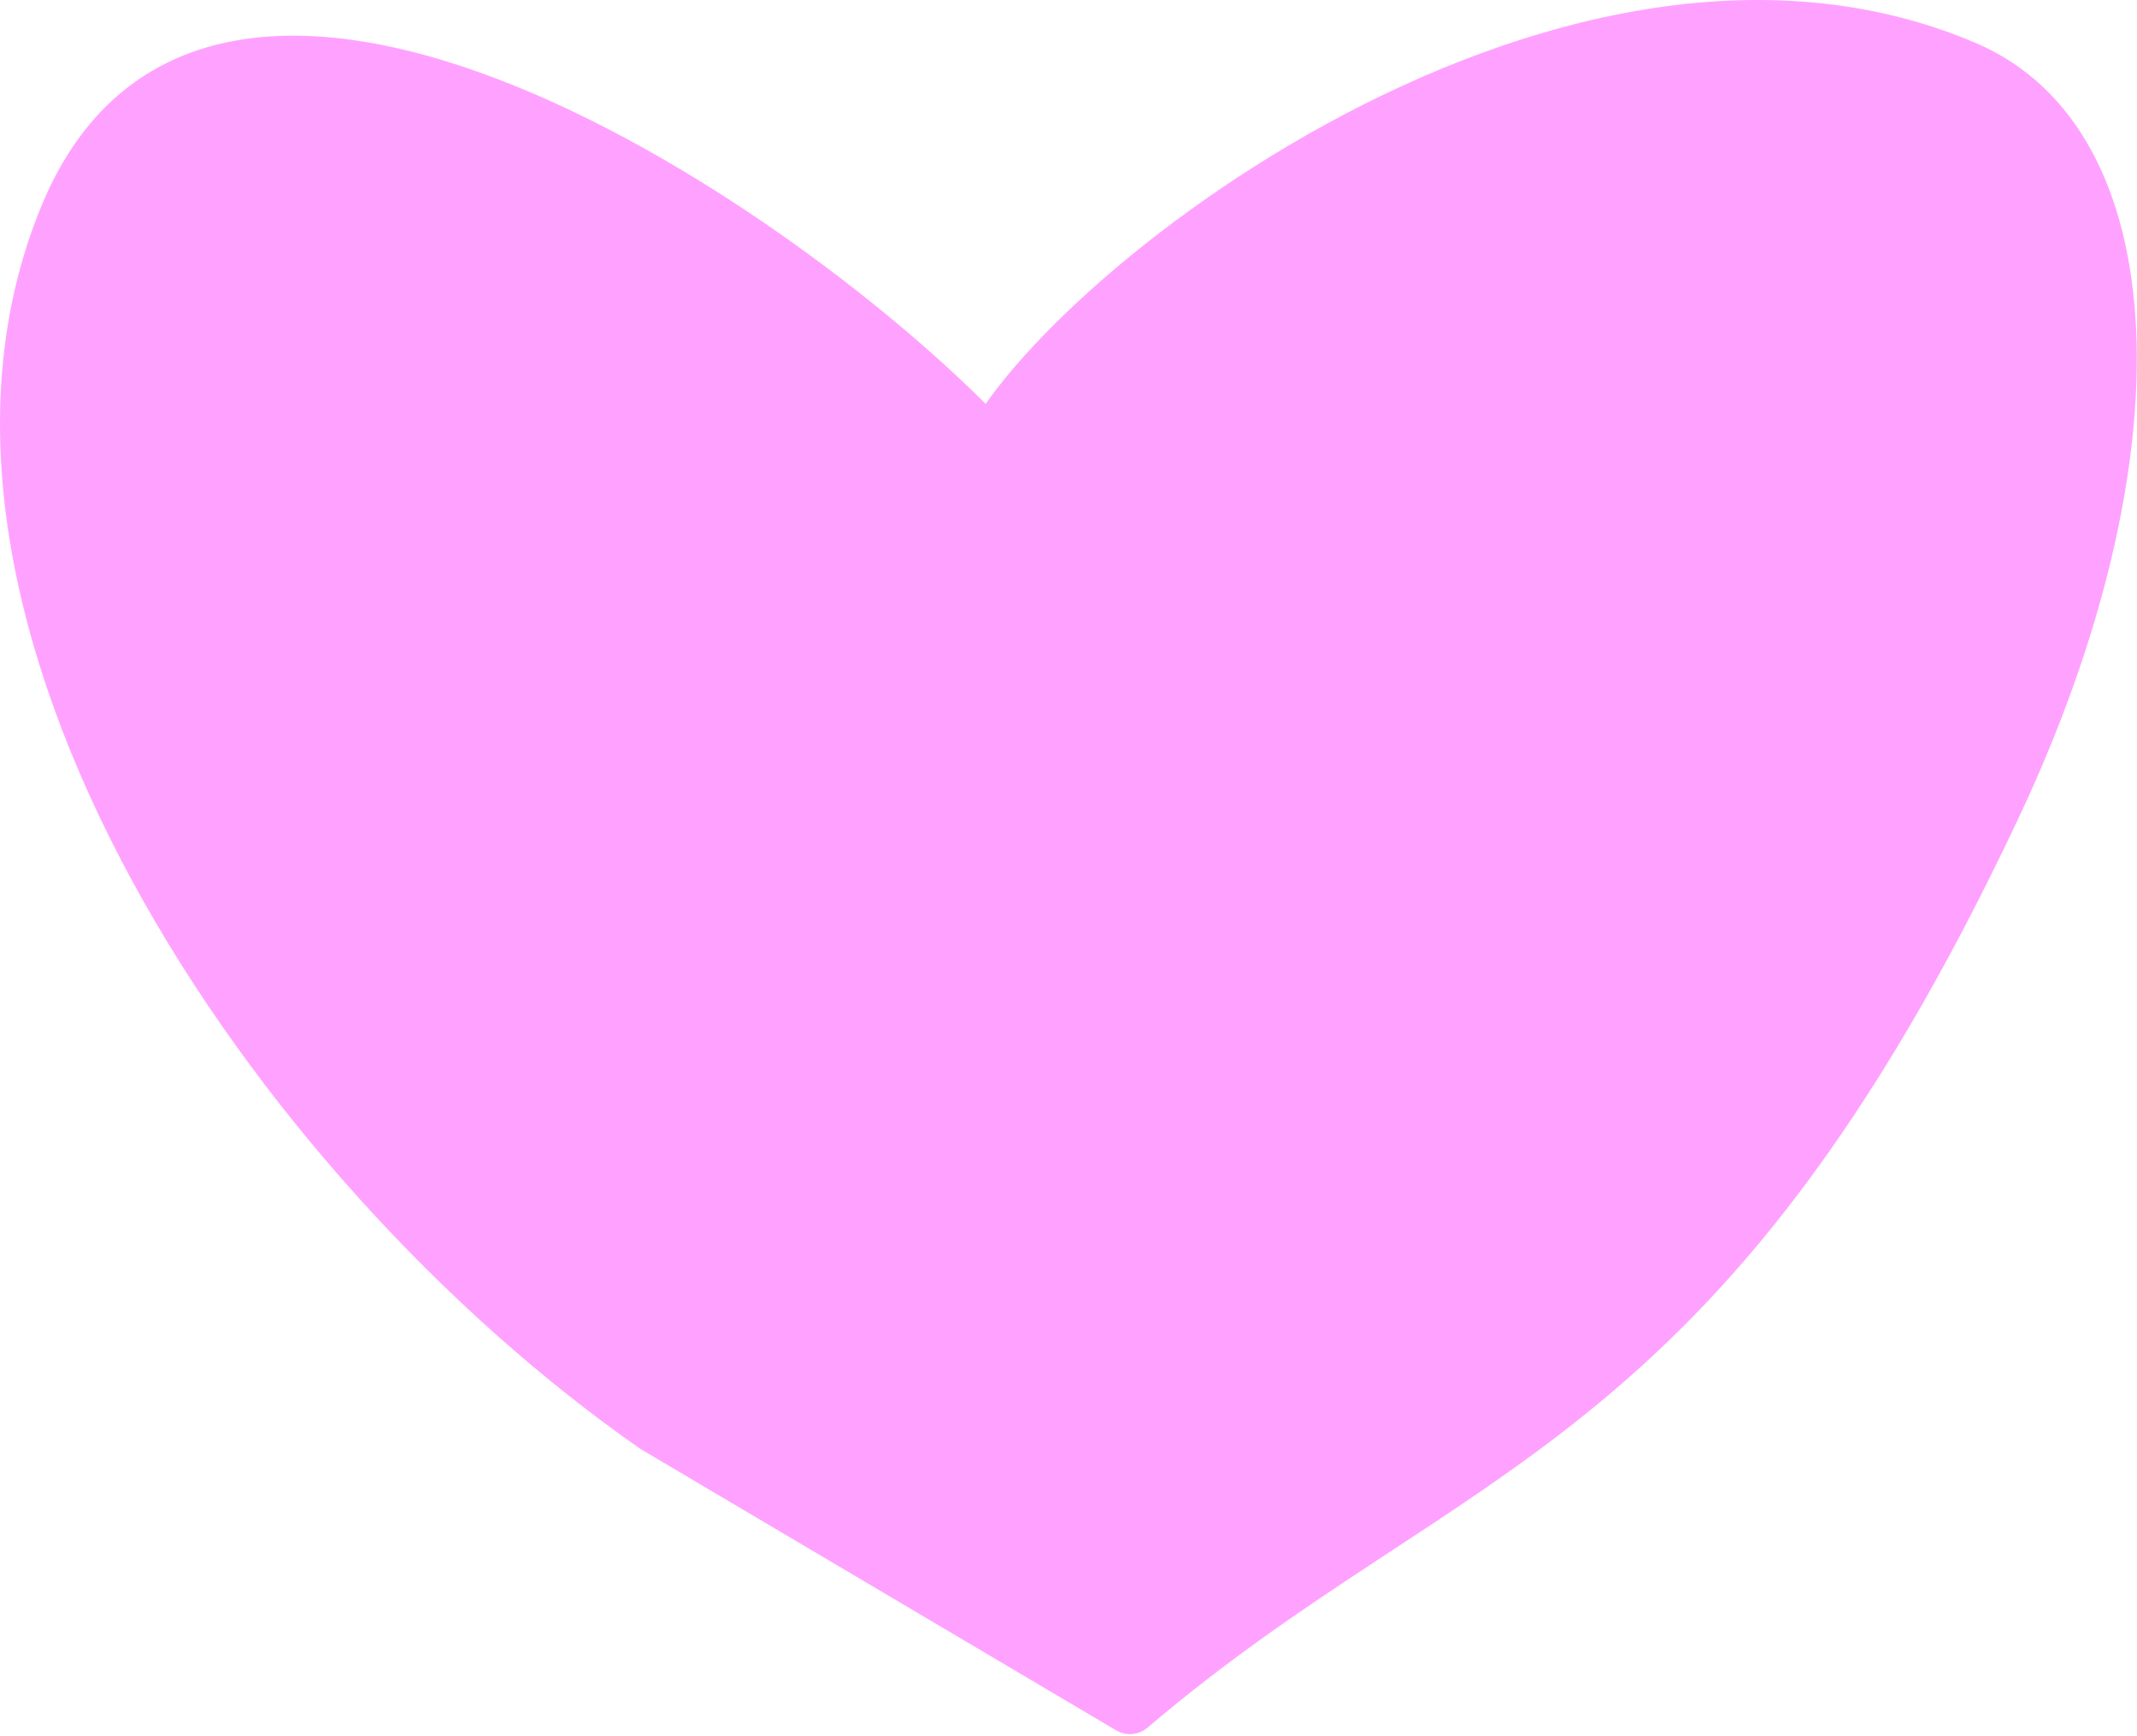
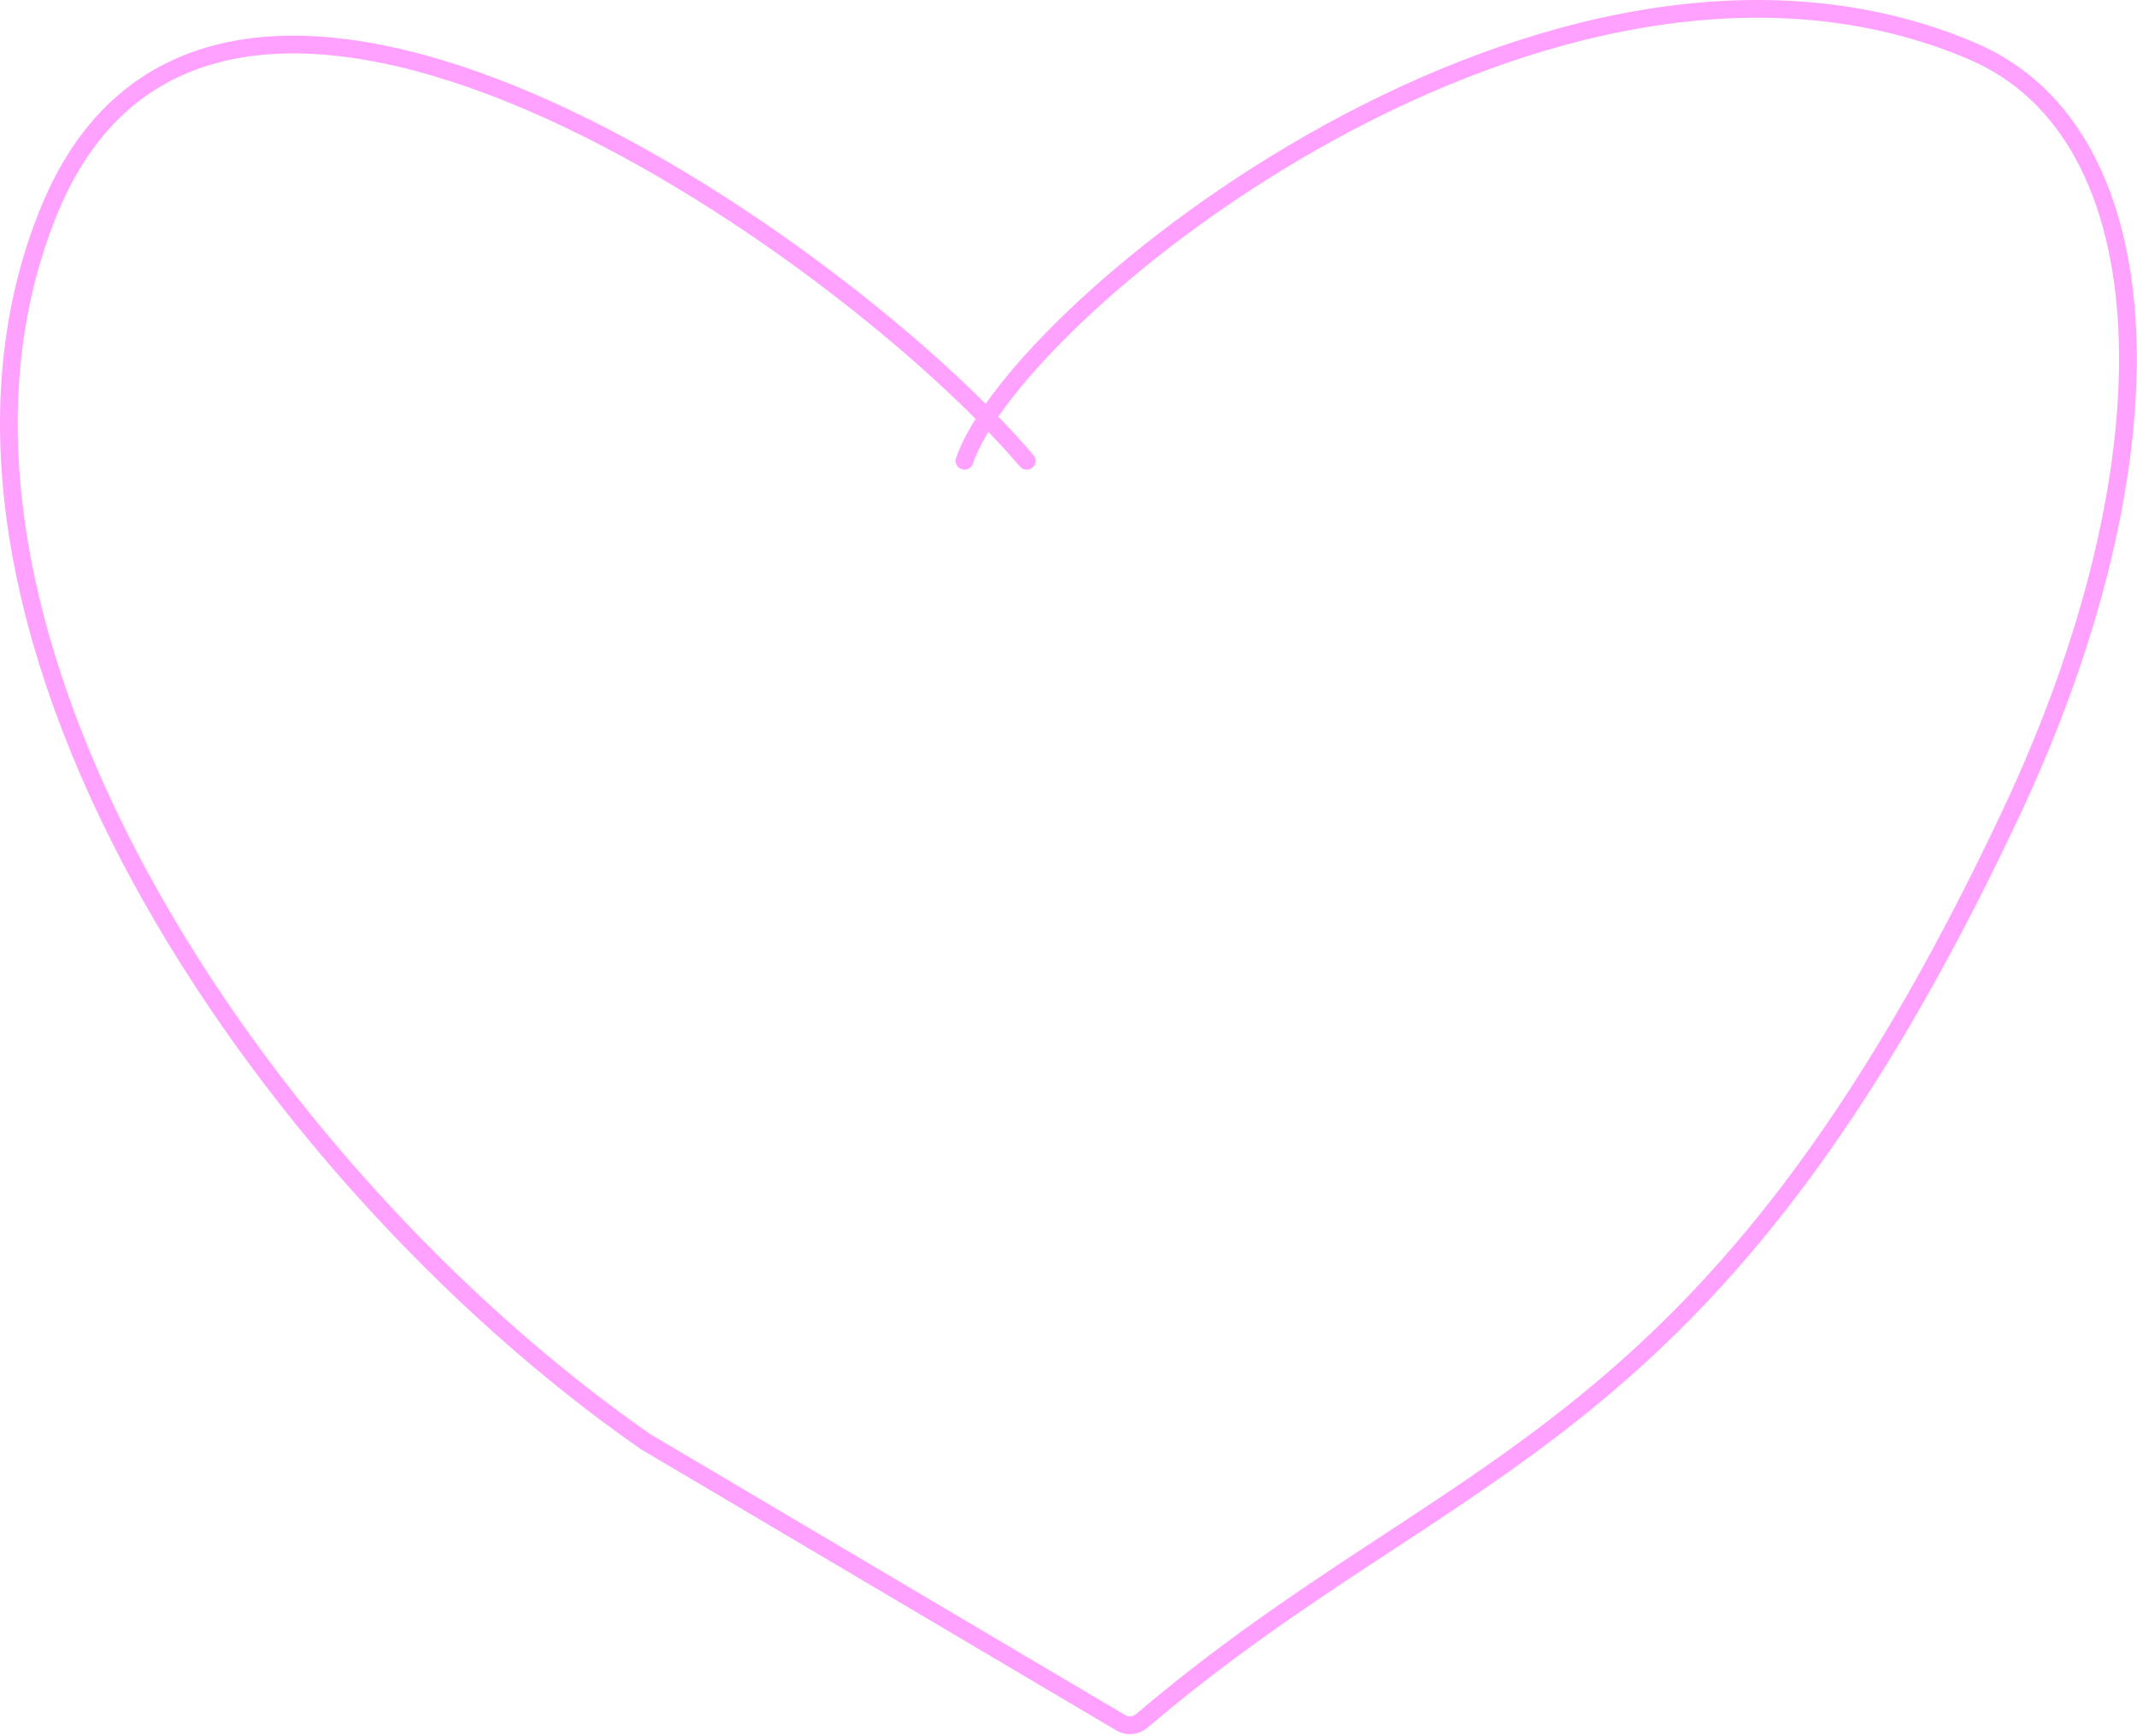
<svg xmlns="http://www.w3.org/2000/svg" width="964" height="783" viewBox="0 0 964 783" fill="none">
-   <path d="M22.28 94.698C92.683 -76.476 345.07 86.726 445.203 188.421C498.168 108.323 716.499 -50.84 889.726 23.083C977.345 60.474 982.679 206.598 907.075 367.094C771.719 654.433 657.693 654.857 515.02 776.368C512.401 778.598 508.605 778.981 505.645 777.23L291.189 650.359C116.678 528.868 -52.831 277.318 22.28 94.698Z" fill="#FFA2FF" />
  <path d="M463.147 207.877C379.634 110.045 97.391 -87.921 22.28 94.698C-52.831 277.318 116.678 528.868 291.189 650.359L505.645 777.23C508.605 778.981 512.401 778.598 515.02 776.368C657.693 654.857 771.719 654.433 907.075 367.094C982.679 206.598 977.345 60.474 889.726 23.083C700.929 -57.484 458.554 138.819 435.082 207.877" stroke="#FFA2FF" stroke-width="8" stroke-linecap="round" />
</svg>